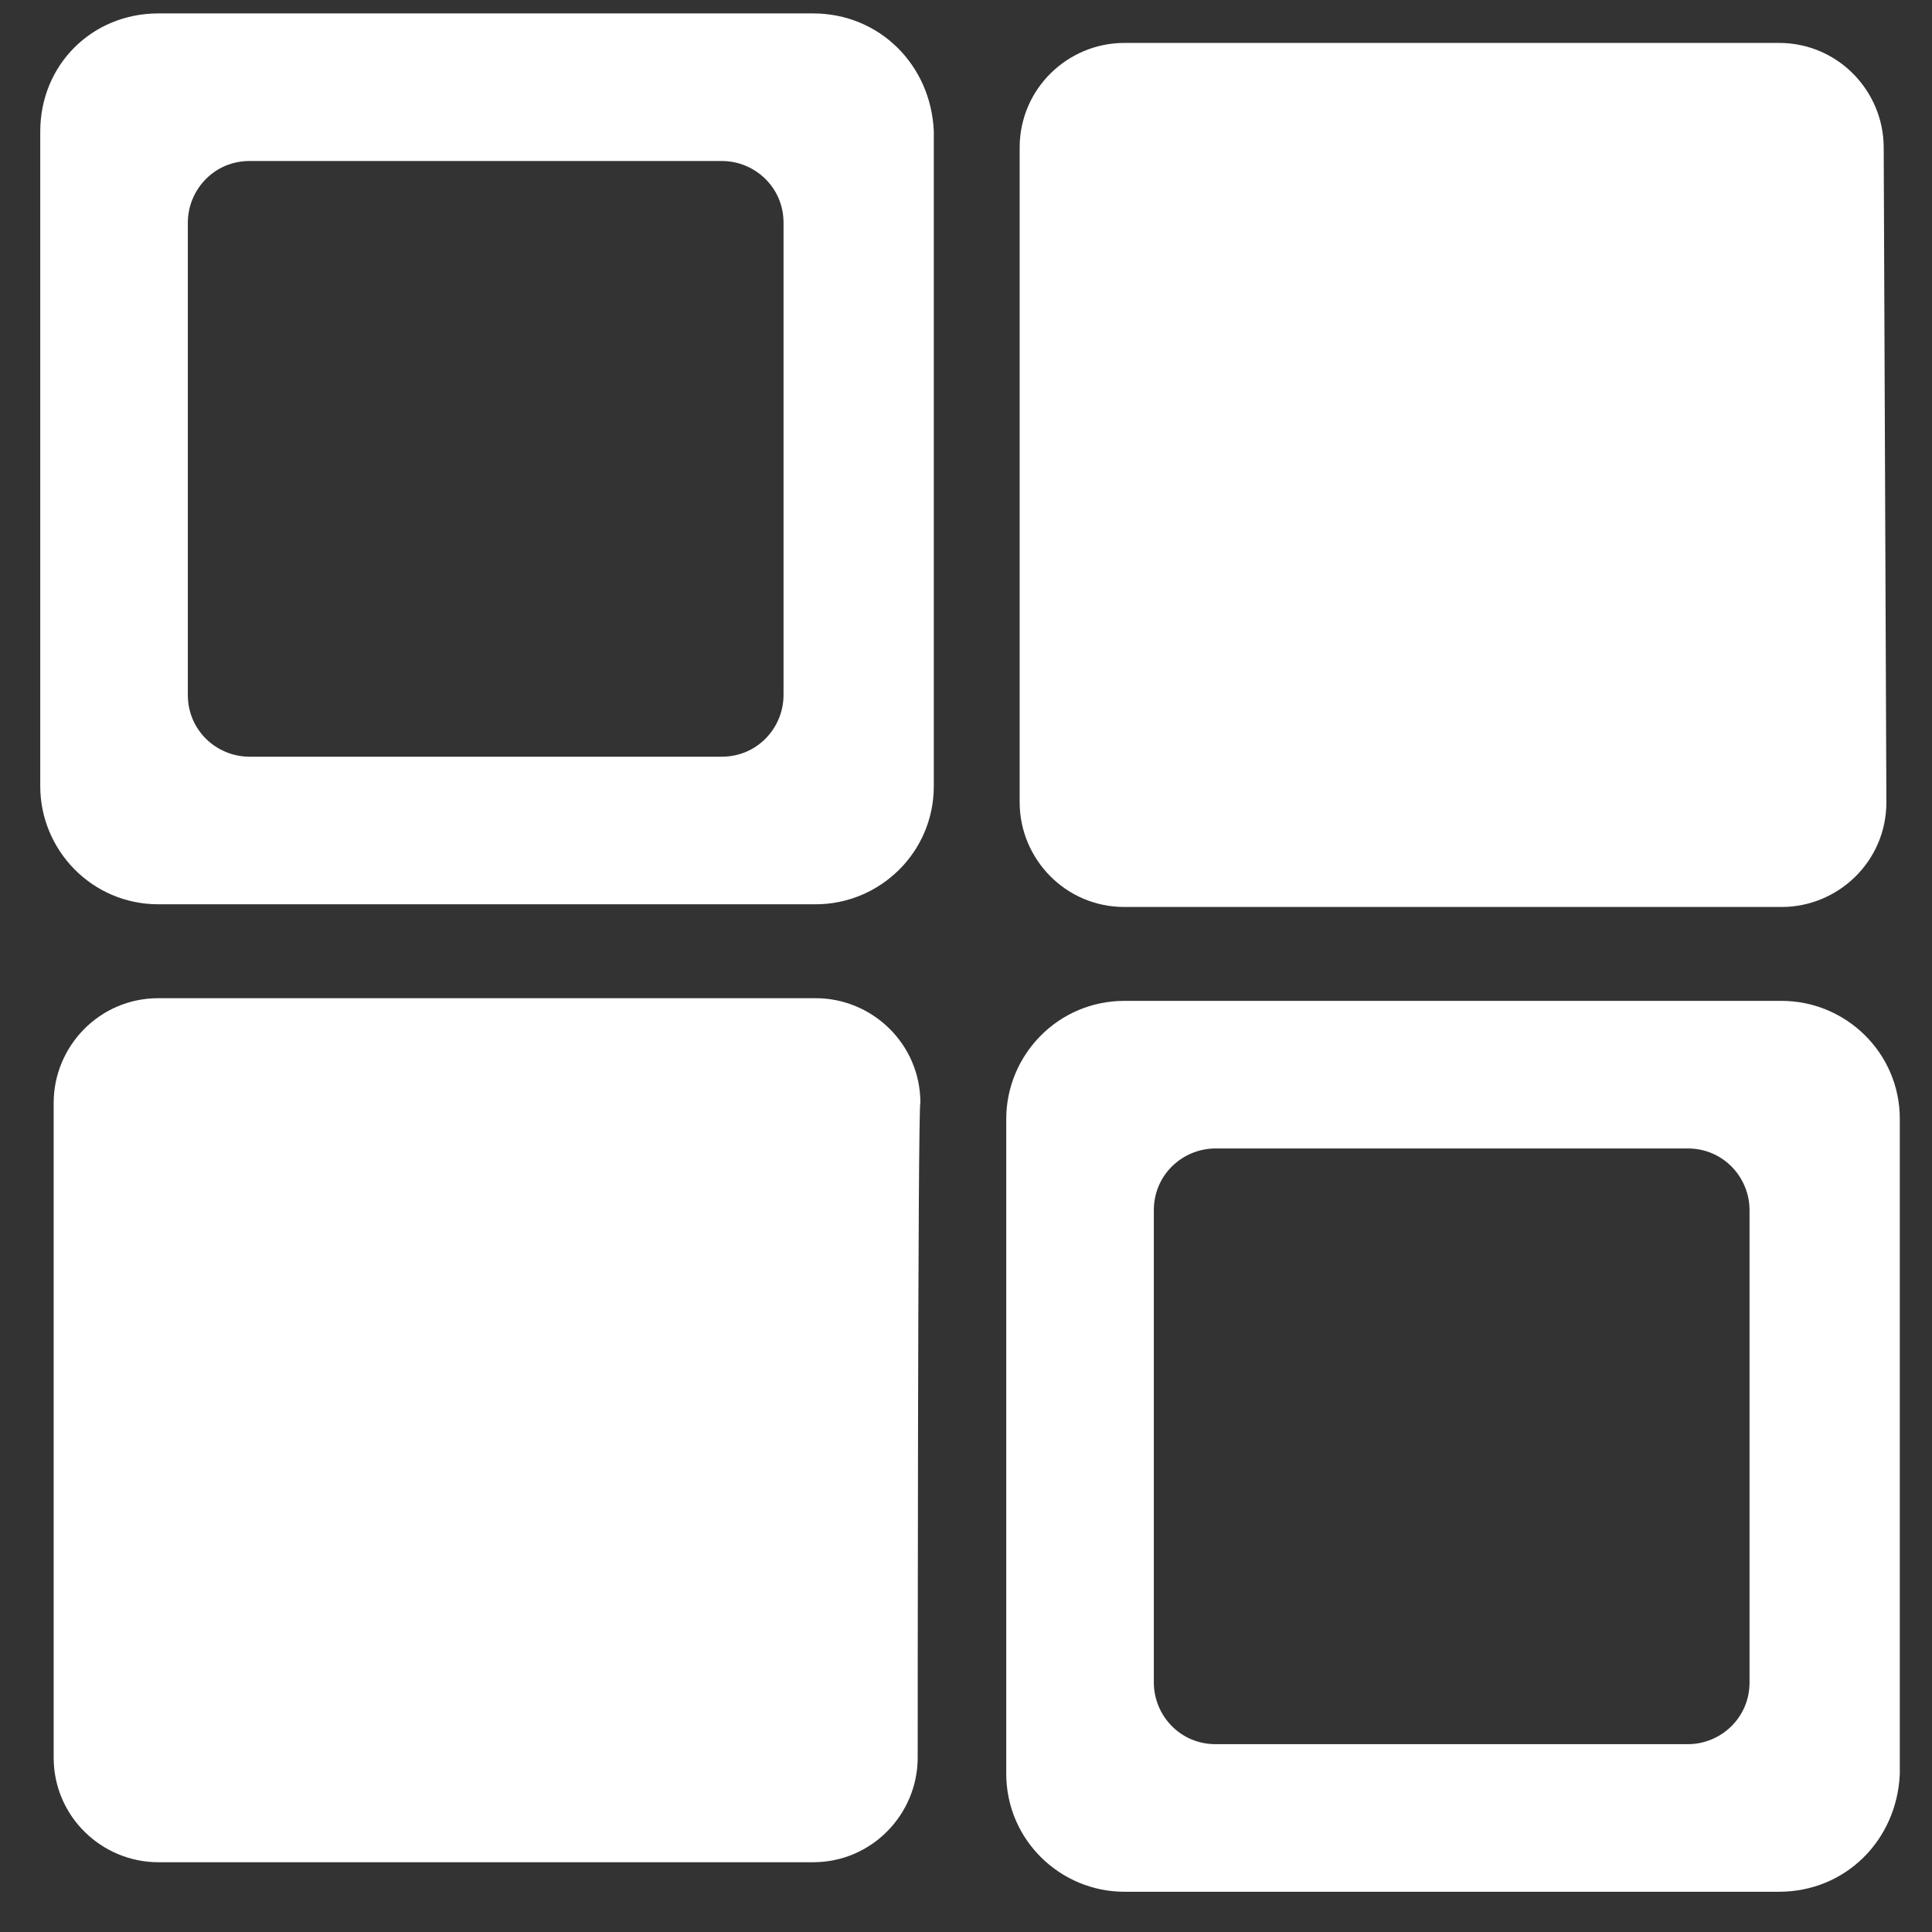
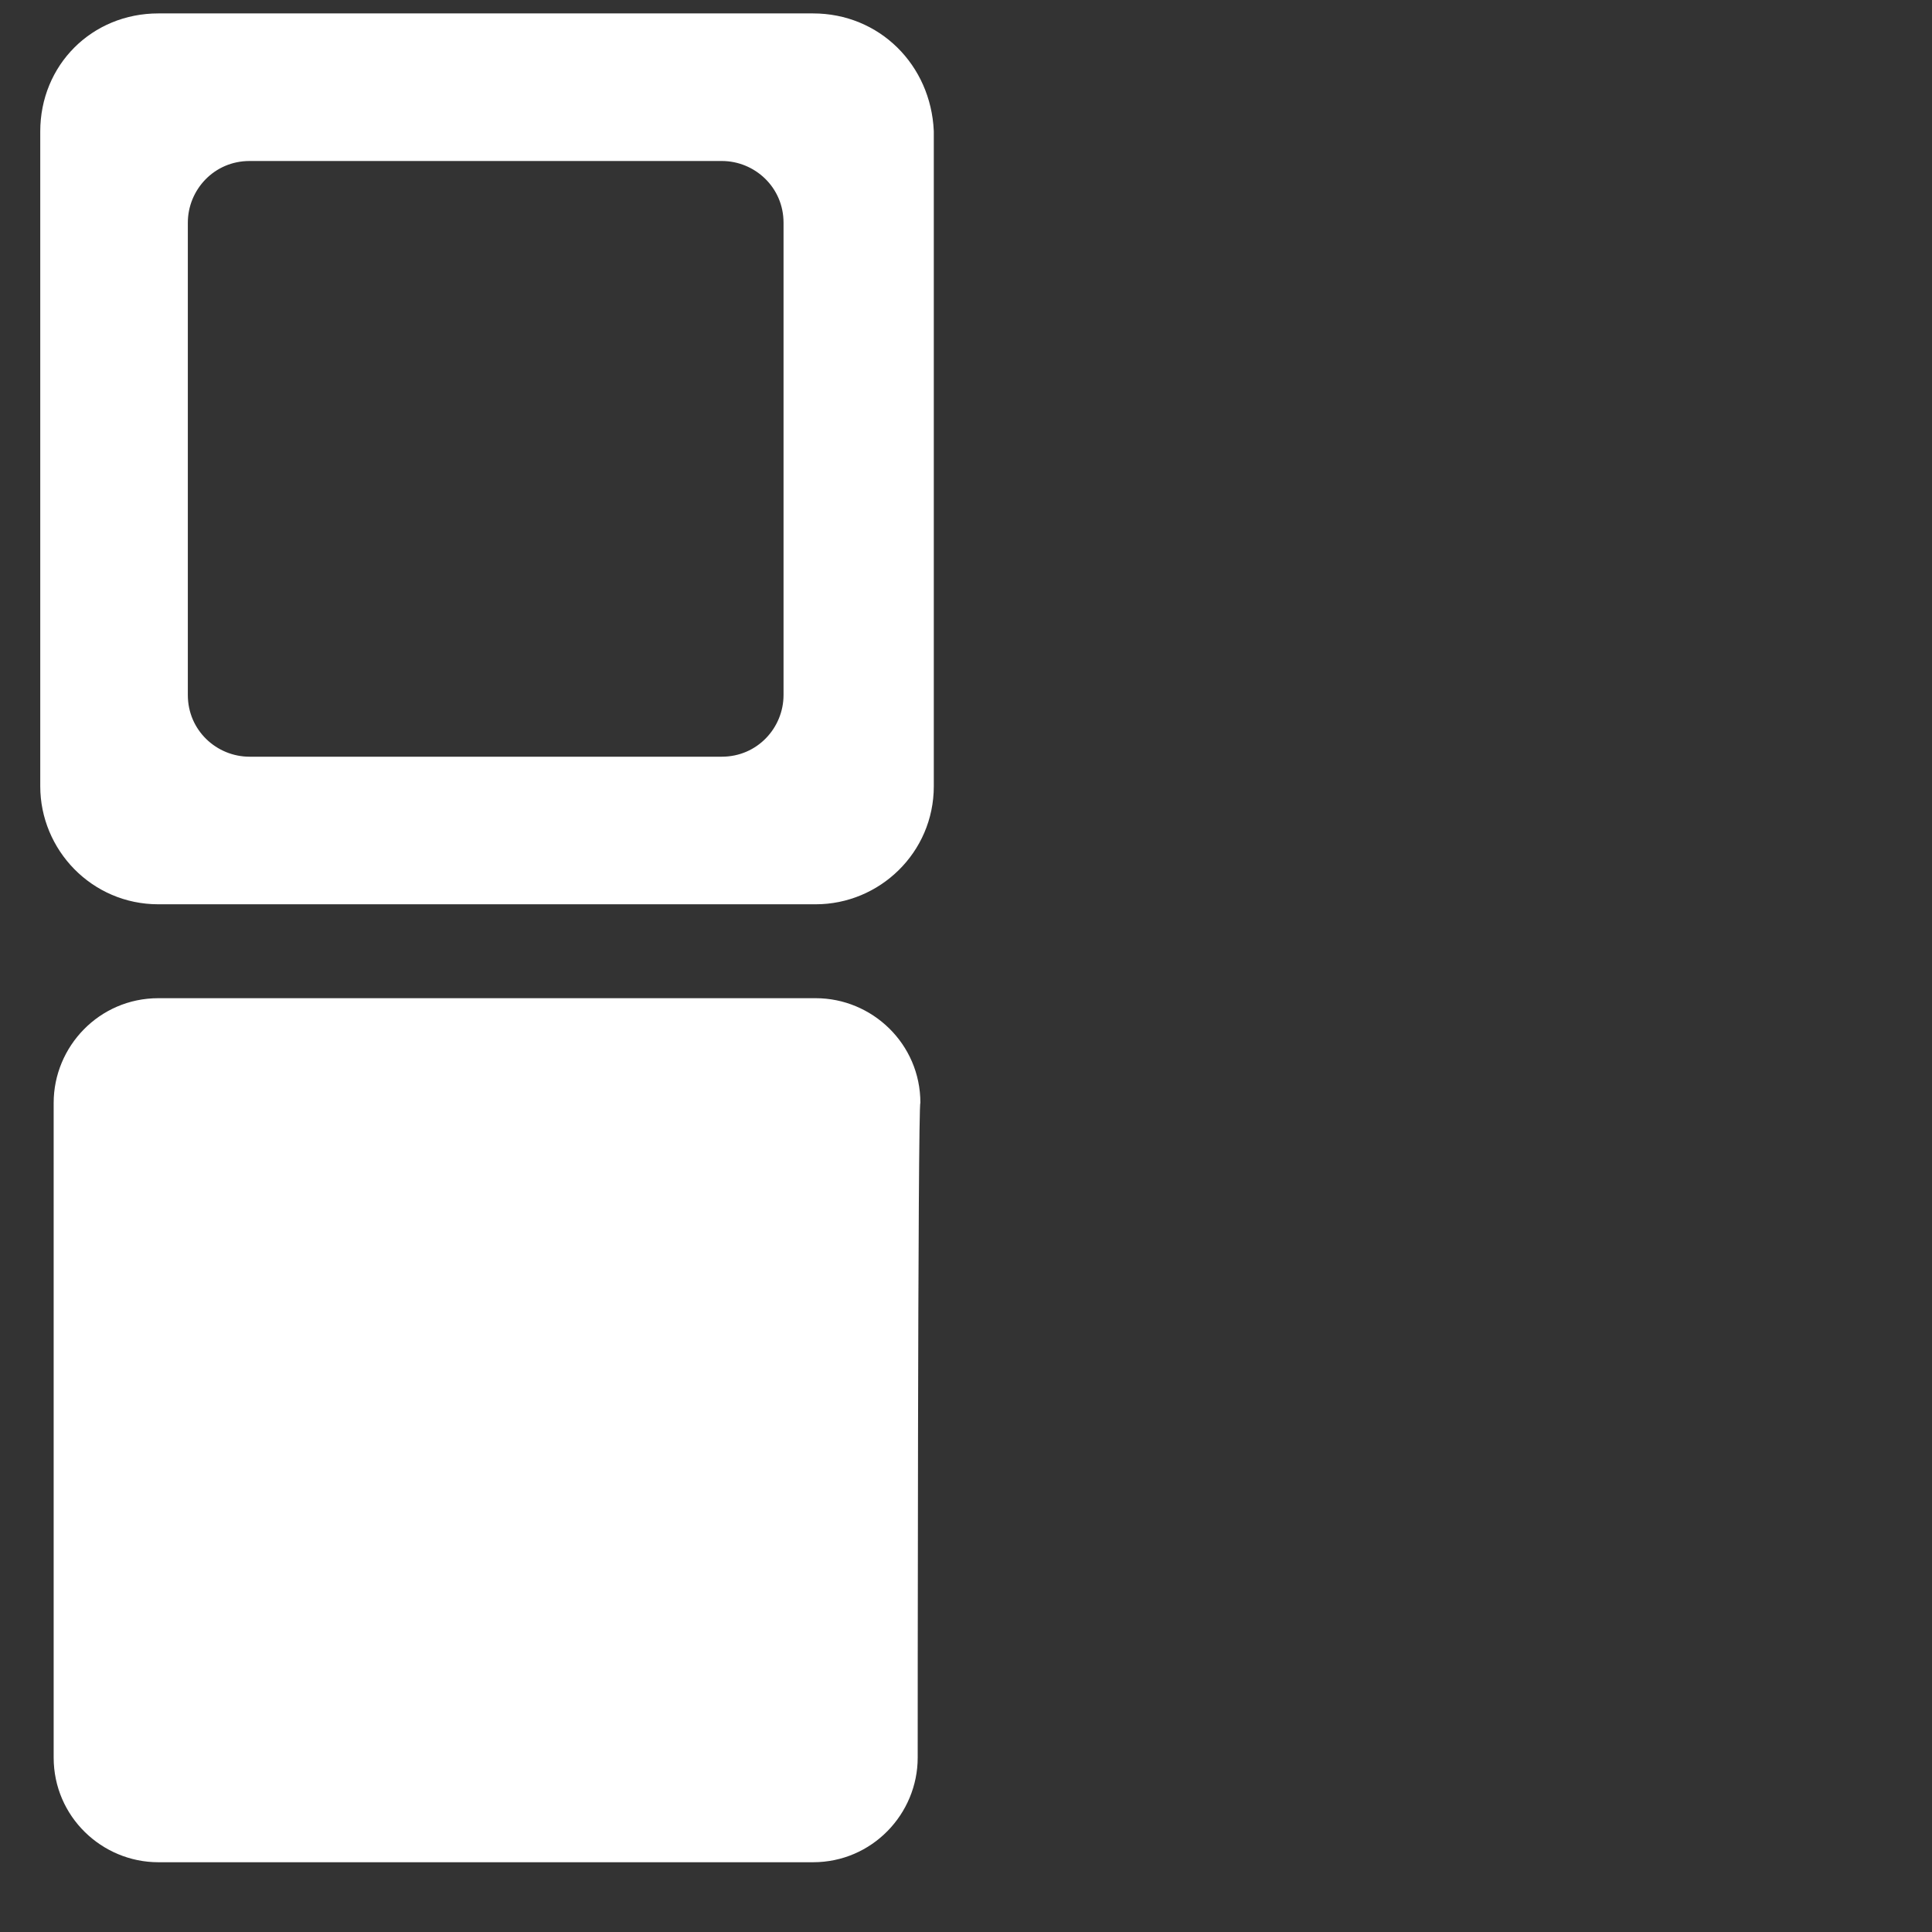
<svg xmlns="http://www.w3.org/2000/svg" version="1.1" id="Layer_1" x="0px" y="0px" viewBox="0 0 72 72" enable-background="new 0 0 72 72" xml:space="preserve">
  <rect x="0" y="0" width="72" height="72" fill="#333333" stroke="none" />
  <path fill="#FFFFFF" stroke="#FFFFFF" stroke-miterlimit="10" d="M30.3,1H5.9C3.7,1,2,2.7,2,4.9v24.4c0,2.1,1.7,3.9,3.9,3.9h24.5  c2.1,0,3.9-1.7,3.9-3.9V4.9C34.2,2.7,32.5,1,30.3,1z M29.7,25.9c0,1.5-1.2,2.8-2.8,2.8H9.3c-1.5,0-2.8-1.2-2.8-2.8V8.3  c0-1.5,1.2-2.8,2.8-2.8h17.6c1.5,0,2.8,1.2,2.8,2.8V25.9z" />
  <path fill="#FFFFFF" d="M34.2,65.5c0,2.1-1.7,3.9-3.9,3.9H5.9c-2.1,0-3.9-1.7-3.9-3.9V41.1c0-2.1,1.7-3.9,3.9-3.9h24.5  c2.1,0,3.9,1.7,3.9,3.9C34.2,41.1,34.2,65.5,34.2,65.5z" />
-   <path fill="#FFFFFF" stroke="#FFFFFF" stroke-miterlimit="10" d="M66.3,70H41.9c-2.1,0-3.9-1.7-3.9-3.9V41.7c0-2.1,1.7-3.9,3.9-3.9  h24.5c2.1,0,3.9,1.7,3.9,3.9v24.4C70.2,68.3,68.5,70,66.3,70z M65.7,45.1c0-1.5-1.2-2.8-2.8-2.8H45.3c-1.5,0-2.8,1.2-2.8,2.8v17.6  c0,1.5,1.2,2.8,2.8,2.8h17.6c1.5,0,2.8-1.2,2.8-2.8C65.7,62.7,65.7,45.1,65.7,45.1z" />
-   <path fill="#FFFFFF" d="M70.2,5.5c0-2.1-1.7-3.9-3.9-3.9H41.9c-2.1,0-3.9,1.7-3.9,3.9v24.4c0,2.1,1.7,3.9,3.9,3.9h24.5  c2.1,0,3.9-1.7,3.9-3.9L70.2,5.5L70.2,5.5z" />
</svg>